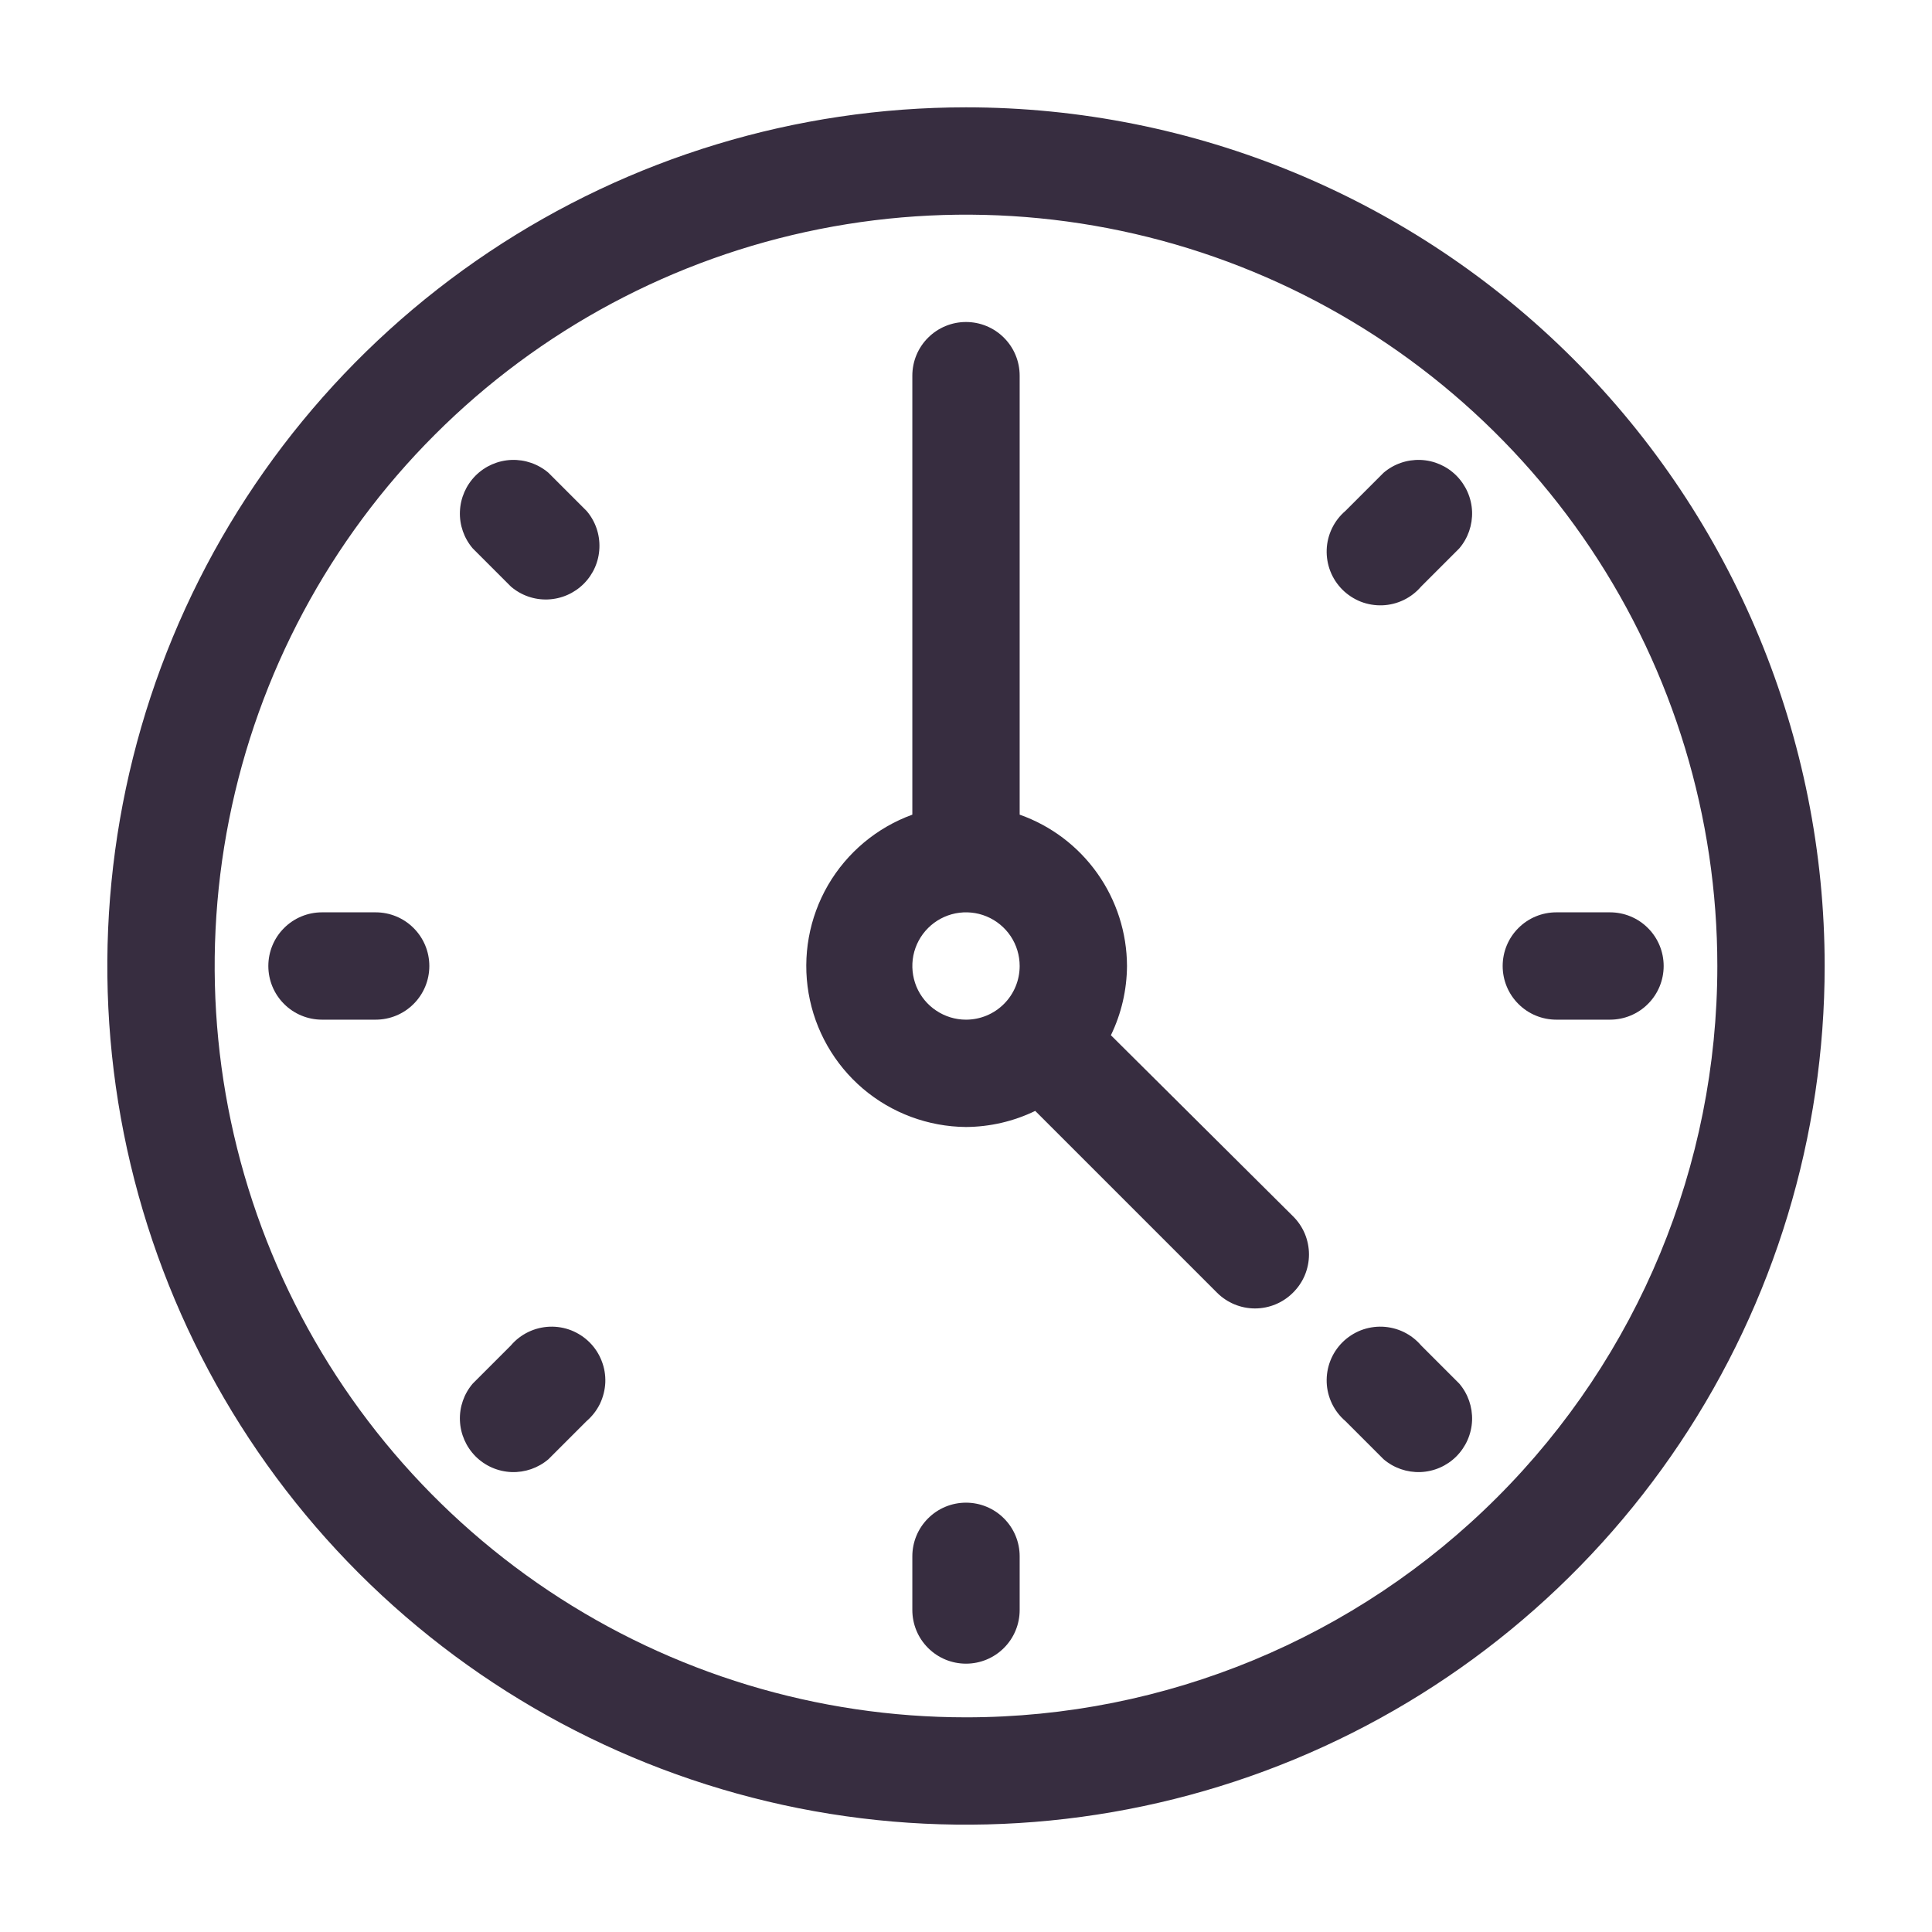
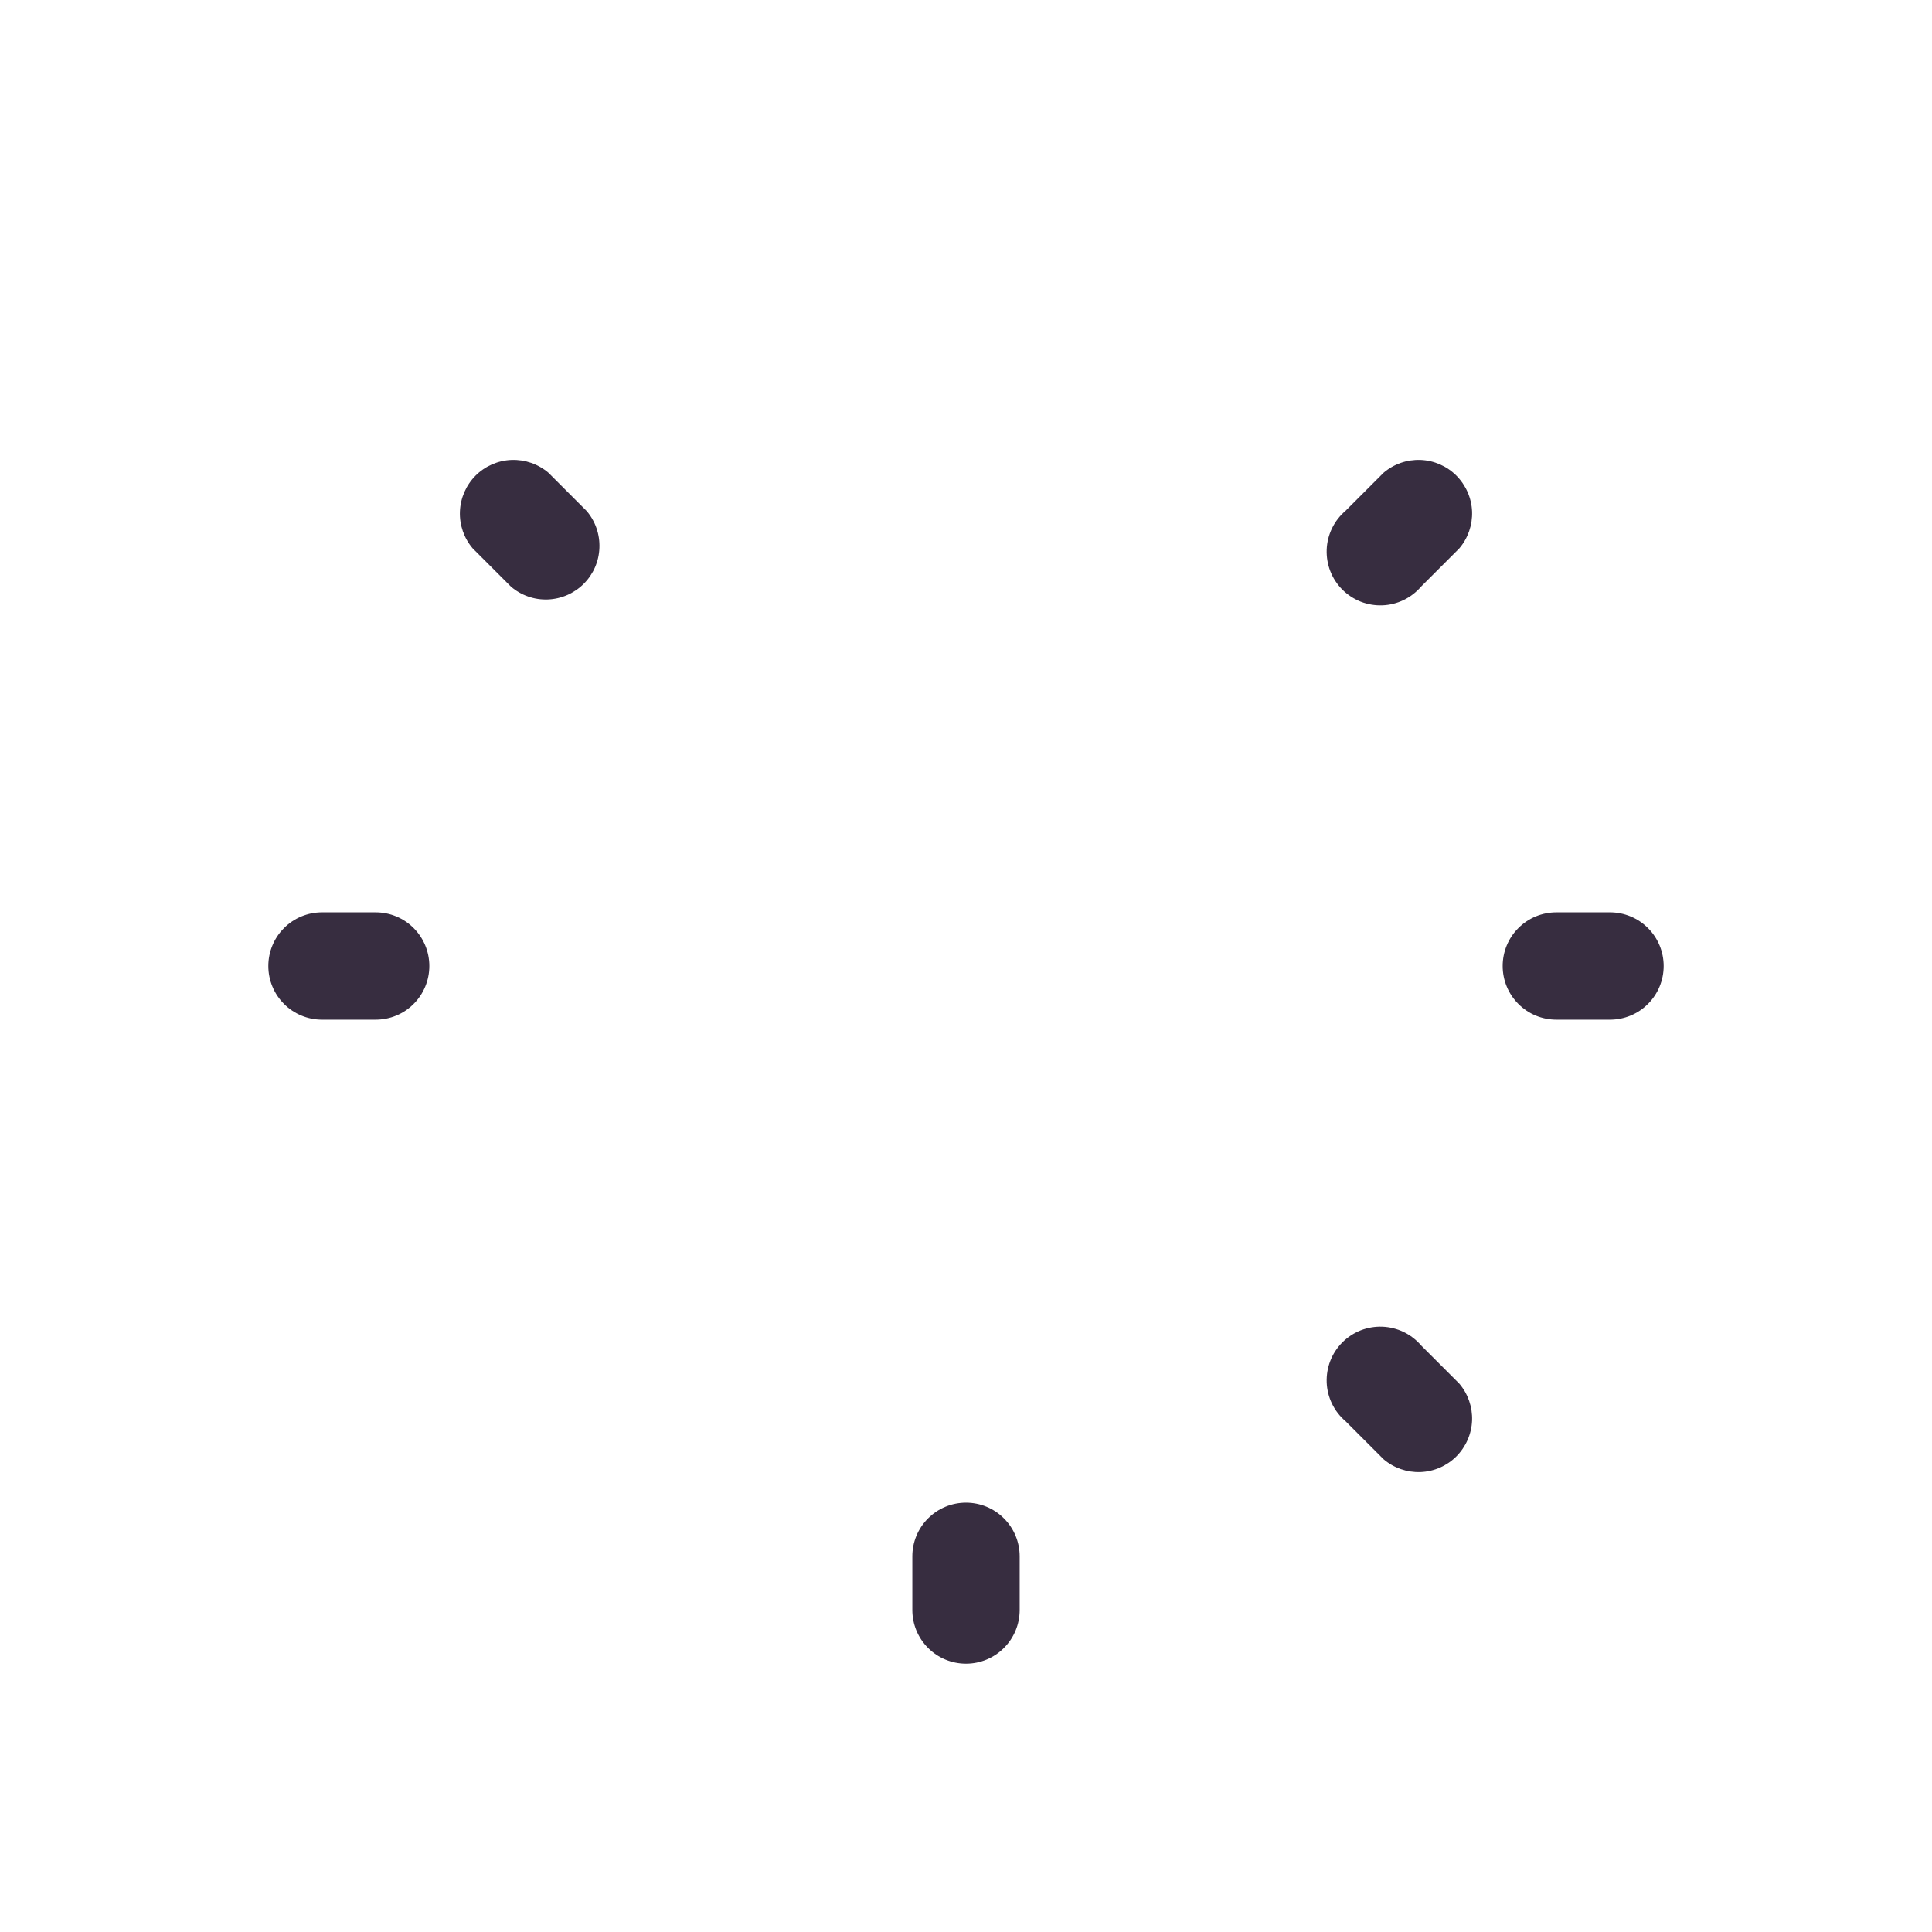
<svg xmlns="http://www.w3.org/2000/svg" width="36" height="36" viewBox="0 0 36 36" fill="none">
  <g clip-path="url(#clip0)">
-     <path d="M18 2C14.835 2 11.742 2.938 9.111 4.696C6.48 6.455 4.429 8.953 3.218 11.877C2.007 14.801 1.69 18.018 2.307 21.121C2.925 24.225 4.449 27.076 6.686 29.314C8.924 31.551 11.775 33.075 14.879 33.693C17.982 34.31 21.199 33.993 24.123 32.782C27.047 31.571 29.545 29.52 31.303 26.889C33.062 24.258 34 21.165 34 18C34 13.757 32.314 9.687 29.314 6.686C26.313 3.686 22.244 2 18 2V2ZM18 32C15.231 32 12.524 31.179 10.222 29.641C7.92 28.102 6.125 25.916 5.066 23.358C4.006 20.799 3.729 17.985 4.269 15.269C4.809 12.553 6.143 10.058 8.101 8.101C10.058 6.143 12.553 4.809 15.269 4.269C17.985 3.729 20.799 4.006 23.358 5.066C25.916 6.125 28.102 7.92 29.641 10.222C31.179 12.524 32 15.231 32 18C32 21.713 30.525 25.274 27.899 27.899C25.274 30.525 21.713 32 18 32Z" fill="#372D40" />
    <path d="M30 17H29C28.735 17 28.48 17.105 28.293 17.293C28.105 17.48 28 17.735 28 18C28 18.265 28.105 18.52 28.293 18.707C28.48 18.895 28.735 19 29 19H30C30.265 19 30.52 18.895 30.707 18.707C30.895 18.52 31 18.265 31 18C31 17.735 30.895 17.48 30.707 17.293C30.52 17.105 30.265 17 30 17Z" fill="#372D40" />
    <path d="M25.78 8.81L25.07 9.52C24.965 9.61 24.88 9.72 24.82 9.844C24.76 9.968 24.726 10.103 24.721 10.241C24.716 10.379 24.739 10.516 24.789 10.644C24.839 10.773 24.916 10.889 25.013 10.987C25.111 11.084 25.227 11.16 25.355 11.211C25.484 11.261 25.621 11.284 25.759 11.279C25.896 11.274 26.032 11.24 26.156 11.18C26.28 11.12 26.39 11.035 26.48 10.93L27.19 10.22C27.354 10.029 27.439 9.783 27.43 9.531C27.42 9.279 27.315 9.041 27.137 8.862C26.959 8.684 26.721 8.58 26.469 8.57C26.217 8.561 25.971 8.646 25.78 8.81V8.81Z" fill="#372D40" />
    <path d="M10.22 8.81C10.028 8.646 9.782 8.561 9.531 8.57C9.279 8.58 9.04 8.684 8.862 8.862C8.684 9.041 8.58 9.279 8.57 9.531C8.56 9.783 8.646 10.029 8.81 10.22L9.52 10.93C9.711 11.094 9.957 11.18 10.209 11.17C10.46 11.16 10.699 11.056 10.877 10.878C11.056 10.7 11.16 10.461 11.169 10.209C11.179 9.957 11.094 9.711 10.93 9.52L10.22 8.81Z" fill="#372D40" />
    <path d="M7 17H6C5.735 17 5.48 17.105 5.293 17.293C5.105 17.48 5 17.735 5 18C5 18.265 5.105 18.52 5.293 18.707C5.48 18.895 5.735 19 6 19H7C7.265 19 7.52 18.895 7.707 18.707C7.895 18.52 8 18.265 8 18C8 17.735 7.895 17.48 7.707 17.293C7.52 17.105 7.265 17 7 17Z" fill="#372D40" />
-     <path d="M9.52 25.07L8.81 25.78C8.646 25.971 8.56 26.217 8.57 26.469C8.58 26.721 8.684 26.959 8.862 27.138C9.04 27.316 9.279 27.42 9.531 27.43C9.782 27.439 10.028 27.354 10.22 27.19L10.93 26.48C11.034 26.39 11.12 26.28 11.18 26.156C11.239 26.032 11.273 25.897 11.279 25.759C11.284 25.621 11.261 25.484 11.21 25.356C11.16 25.227 11.084 25.111 10.986 25.013C10.889 24.916 10.772 24.84 10.644 24.789C10.516 24.739 10.379 24.716 10.241 24.721C10.103 24.727 9.968 24.76 9.844 24.82C9.72 24.88 9.609 24.965 9.52 25.07Z" fill="#372D40" />
    <path d="M18 28C17.735 28 17.48 28.105 17.293 28.293C17.105 28.48 17 28.735 17 29V30C17 30.265 17.105 30.52 17.293 30.707C17.48 30.895 17.735 31 18 31C18.265 31 18.52 30.895 18.707 30.707C18.895 30.52 19 30.265 19 30V29C19 28.735 18.895 28.48 18.707 28.293C18.52 28.105 18.265 28 18 28Z" fill="#372D40" />
    <path d="M26.48 25.07C26.39 24.965 26.28 24.88 26.156 24.82C26.032 24.76 25.896 24.727 25.759 24.721C25.621 24.716 25.484 24.739 25.355 24.789C25.227 24.84 25.111 24.916 25.013 25.013C24.916 25.111 24.839 25.227 24.789 25.356C24.739 25.484 24.716 25.621 24.721 25.759C24.726 25.897 24.76 26.032 24.82 26.156C24.88 26.28 24.965 26.39 25.07 26.48L25.78 27.19C25.971 27.354 26.217 27.439 26.469 27.43C26.721 27.42 26.959 27.316 27.137 27.138C27.315 26.959 27.42 26.721 27.43 26.469C27.439 26.217 27.354 25.971 27.19 25.78L26.48 25.07Z" fill="#372D40" />
-     <path d="M20.7 19.29C20.895 18.888 20.997 18.447 21 18C20.998 17.381 20.805 16.778 20.447 16.273C20.089 15.768 19.584 15.386 19 15.18V7C19 6.735 18.895 6.48 18.707 6.293C18.52 6.105 18.265 6 18 6C17.735 6 17.481 6.105 17.293 6.293C17.105 6.48 17 6.735 17 7V15.18C16.339 15.42 15.783 15.885 15.429 16.493C15.076 17.102 14.948 17.815 15.067 18.508C15.186 19.201 15.545 19.831 16.081 20.287C16.617 20.742 17.297 20.994 18 21C18.447 20.997 18.888 20.895 19.29 20.7L22.68 24.09C22.867 24.276 23.121 24.381 23.385 24.381C23.649 24.381 23.903 24.276 24.09 24.09C24.185 23.997 24.261 23.886 24.313 23.763C24.364 23.64 24.391 23.508 24.391 23.375C24.391 23.242 24.364 23.11 24.313 22.987C24.261 22.864 24.185 22.753 24.09 22.66L20.7 19.29ZM18 19C17.802 19 17.609 18.941 17.445 18.831C17.28 18.722 17.152 18.565 17.076 18.383C17.001 18.2 16.981 17.999 17.019 17.805C17.058 17.611 17.153 17.433 17.293 17.293C17.433 17.153 17.611 17.058 17.805 17.019C17.999 16.981 18.2 17 18.383 17.076C18.566 17.152 18.722 17.28 18.832 17.444C18.942 17.609 19 17.802 19 18C19 18.265 18.895 18.52 18.707 18.707C18.52 18.895 18.265 19 18 19Z" fill="#372D40" />
  </g>
  <defs>
    <clipPath id="clip0">
      <rect width="32" height="32" fill="white" transform="translate(2 2)" />
    </clipPath>
  </defs>
</svg>